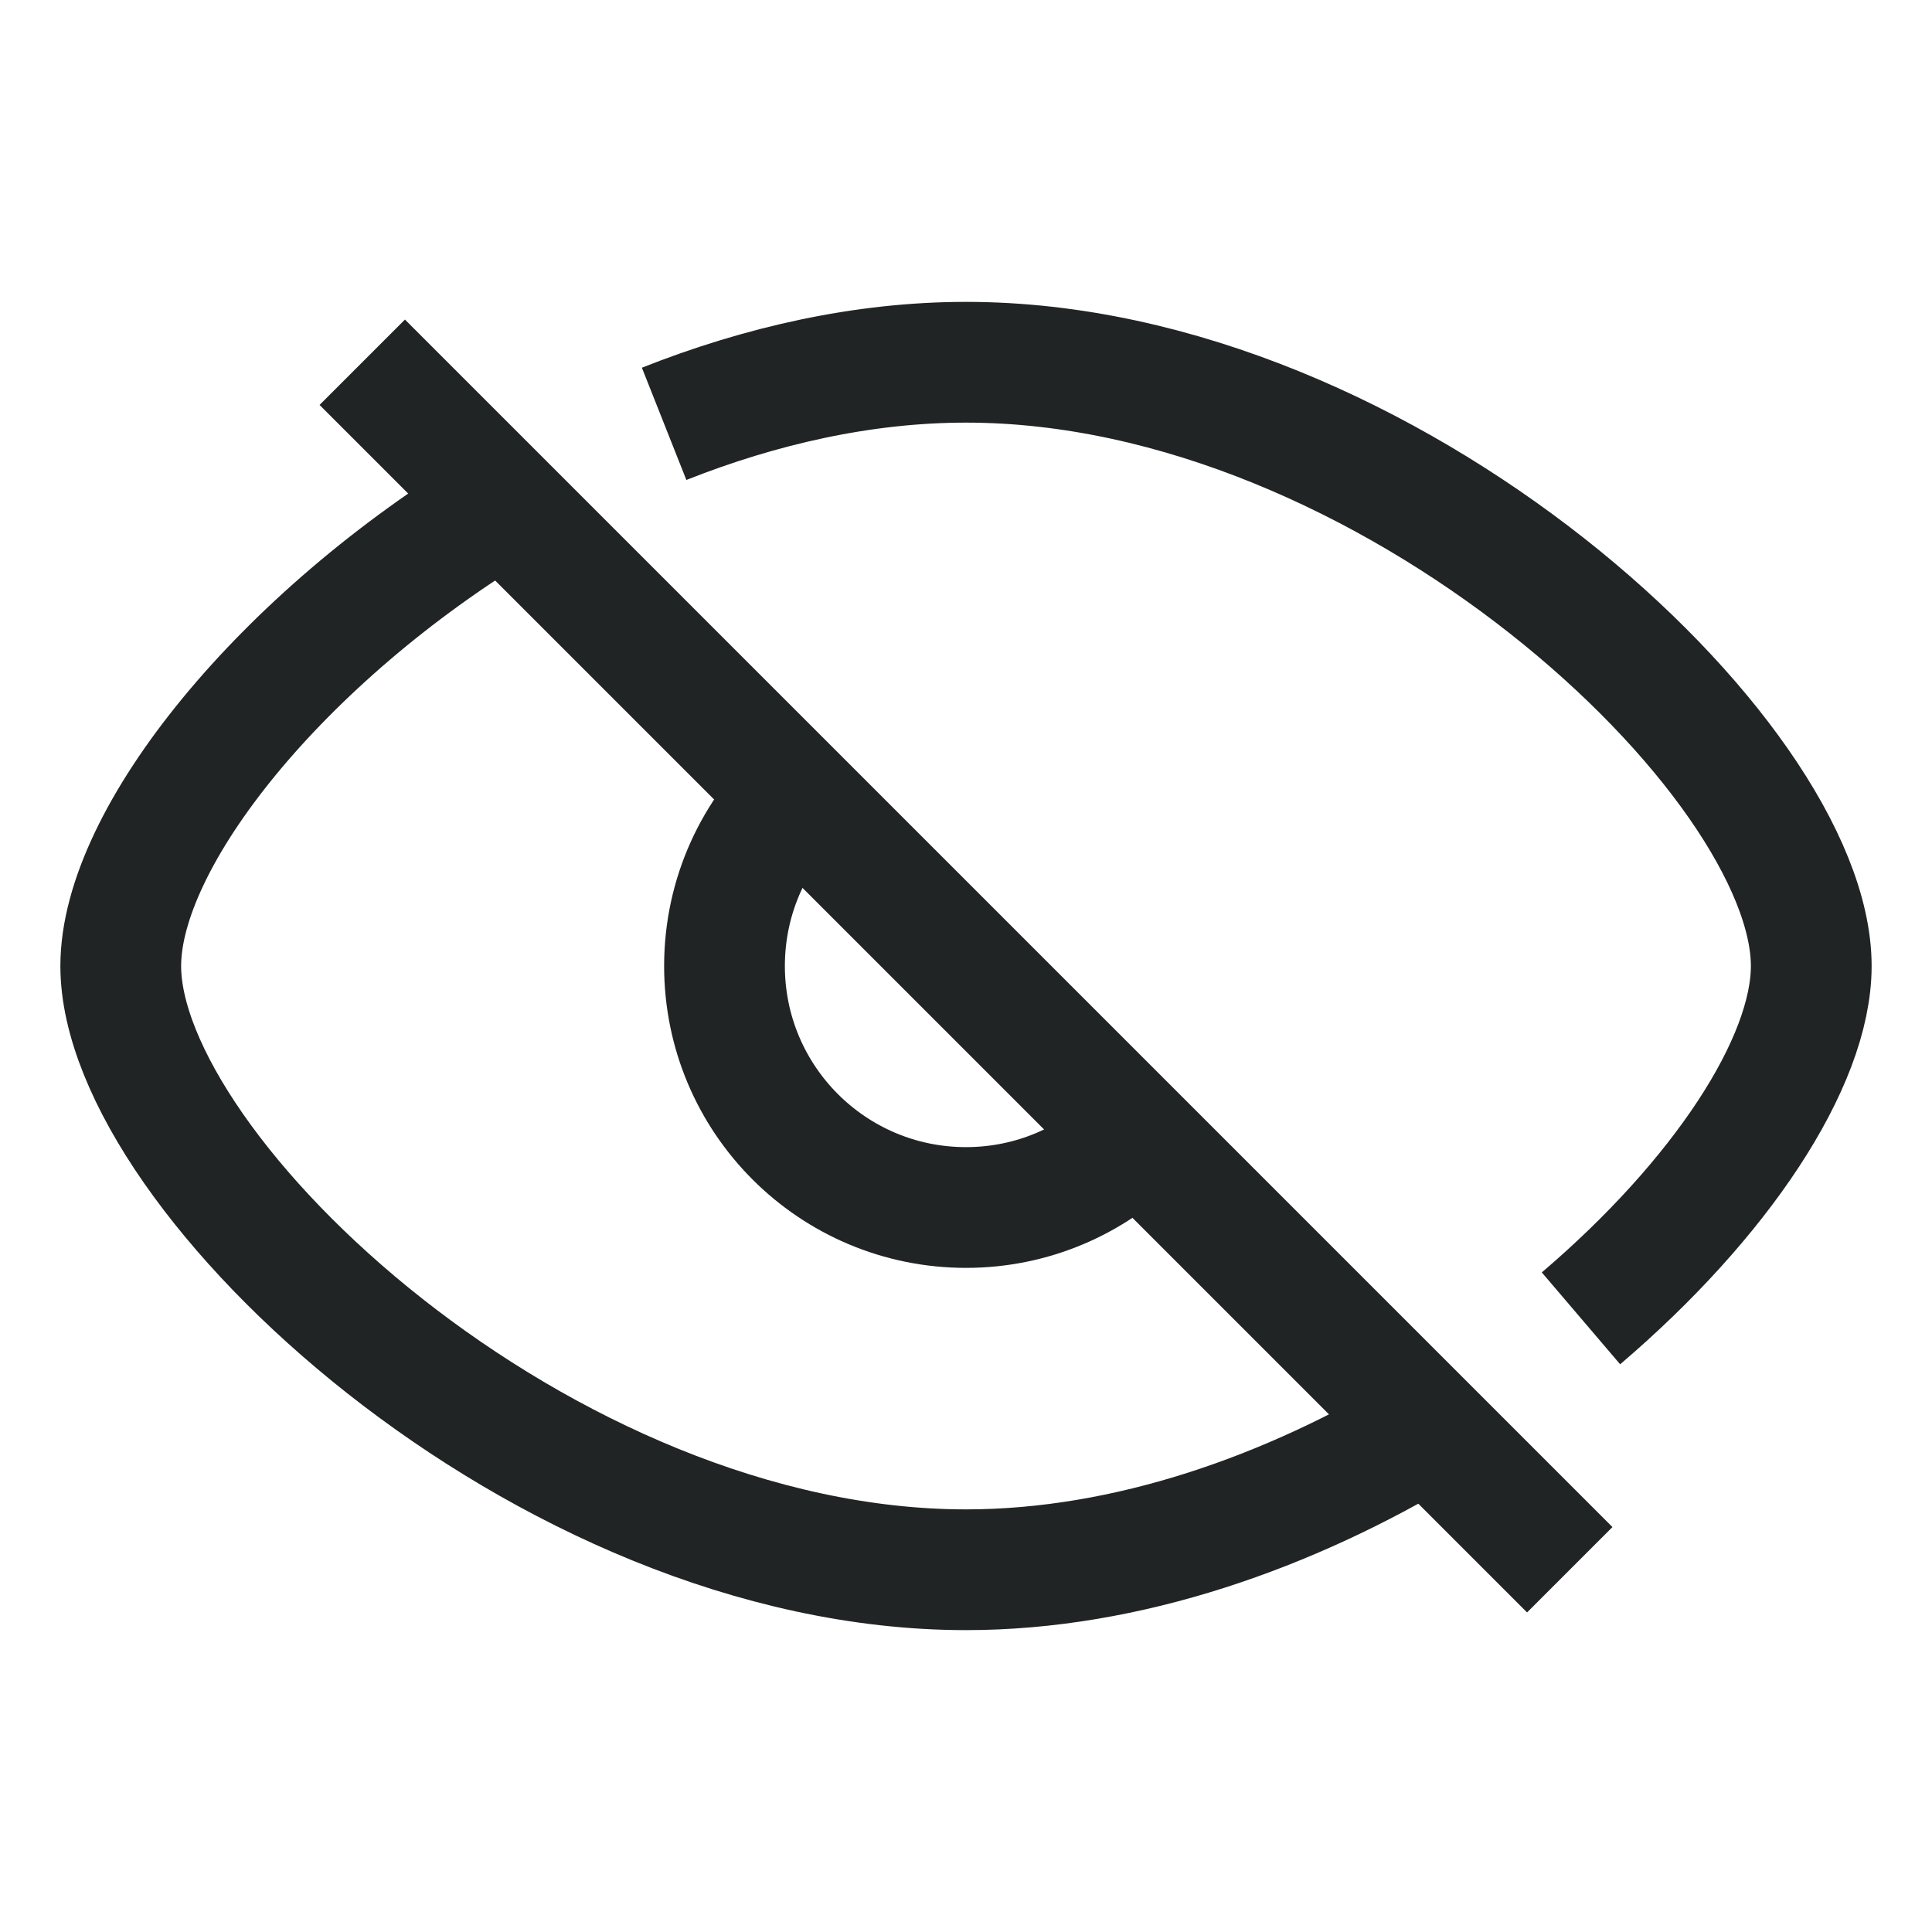
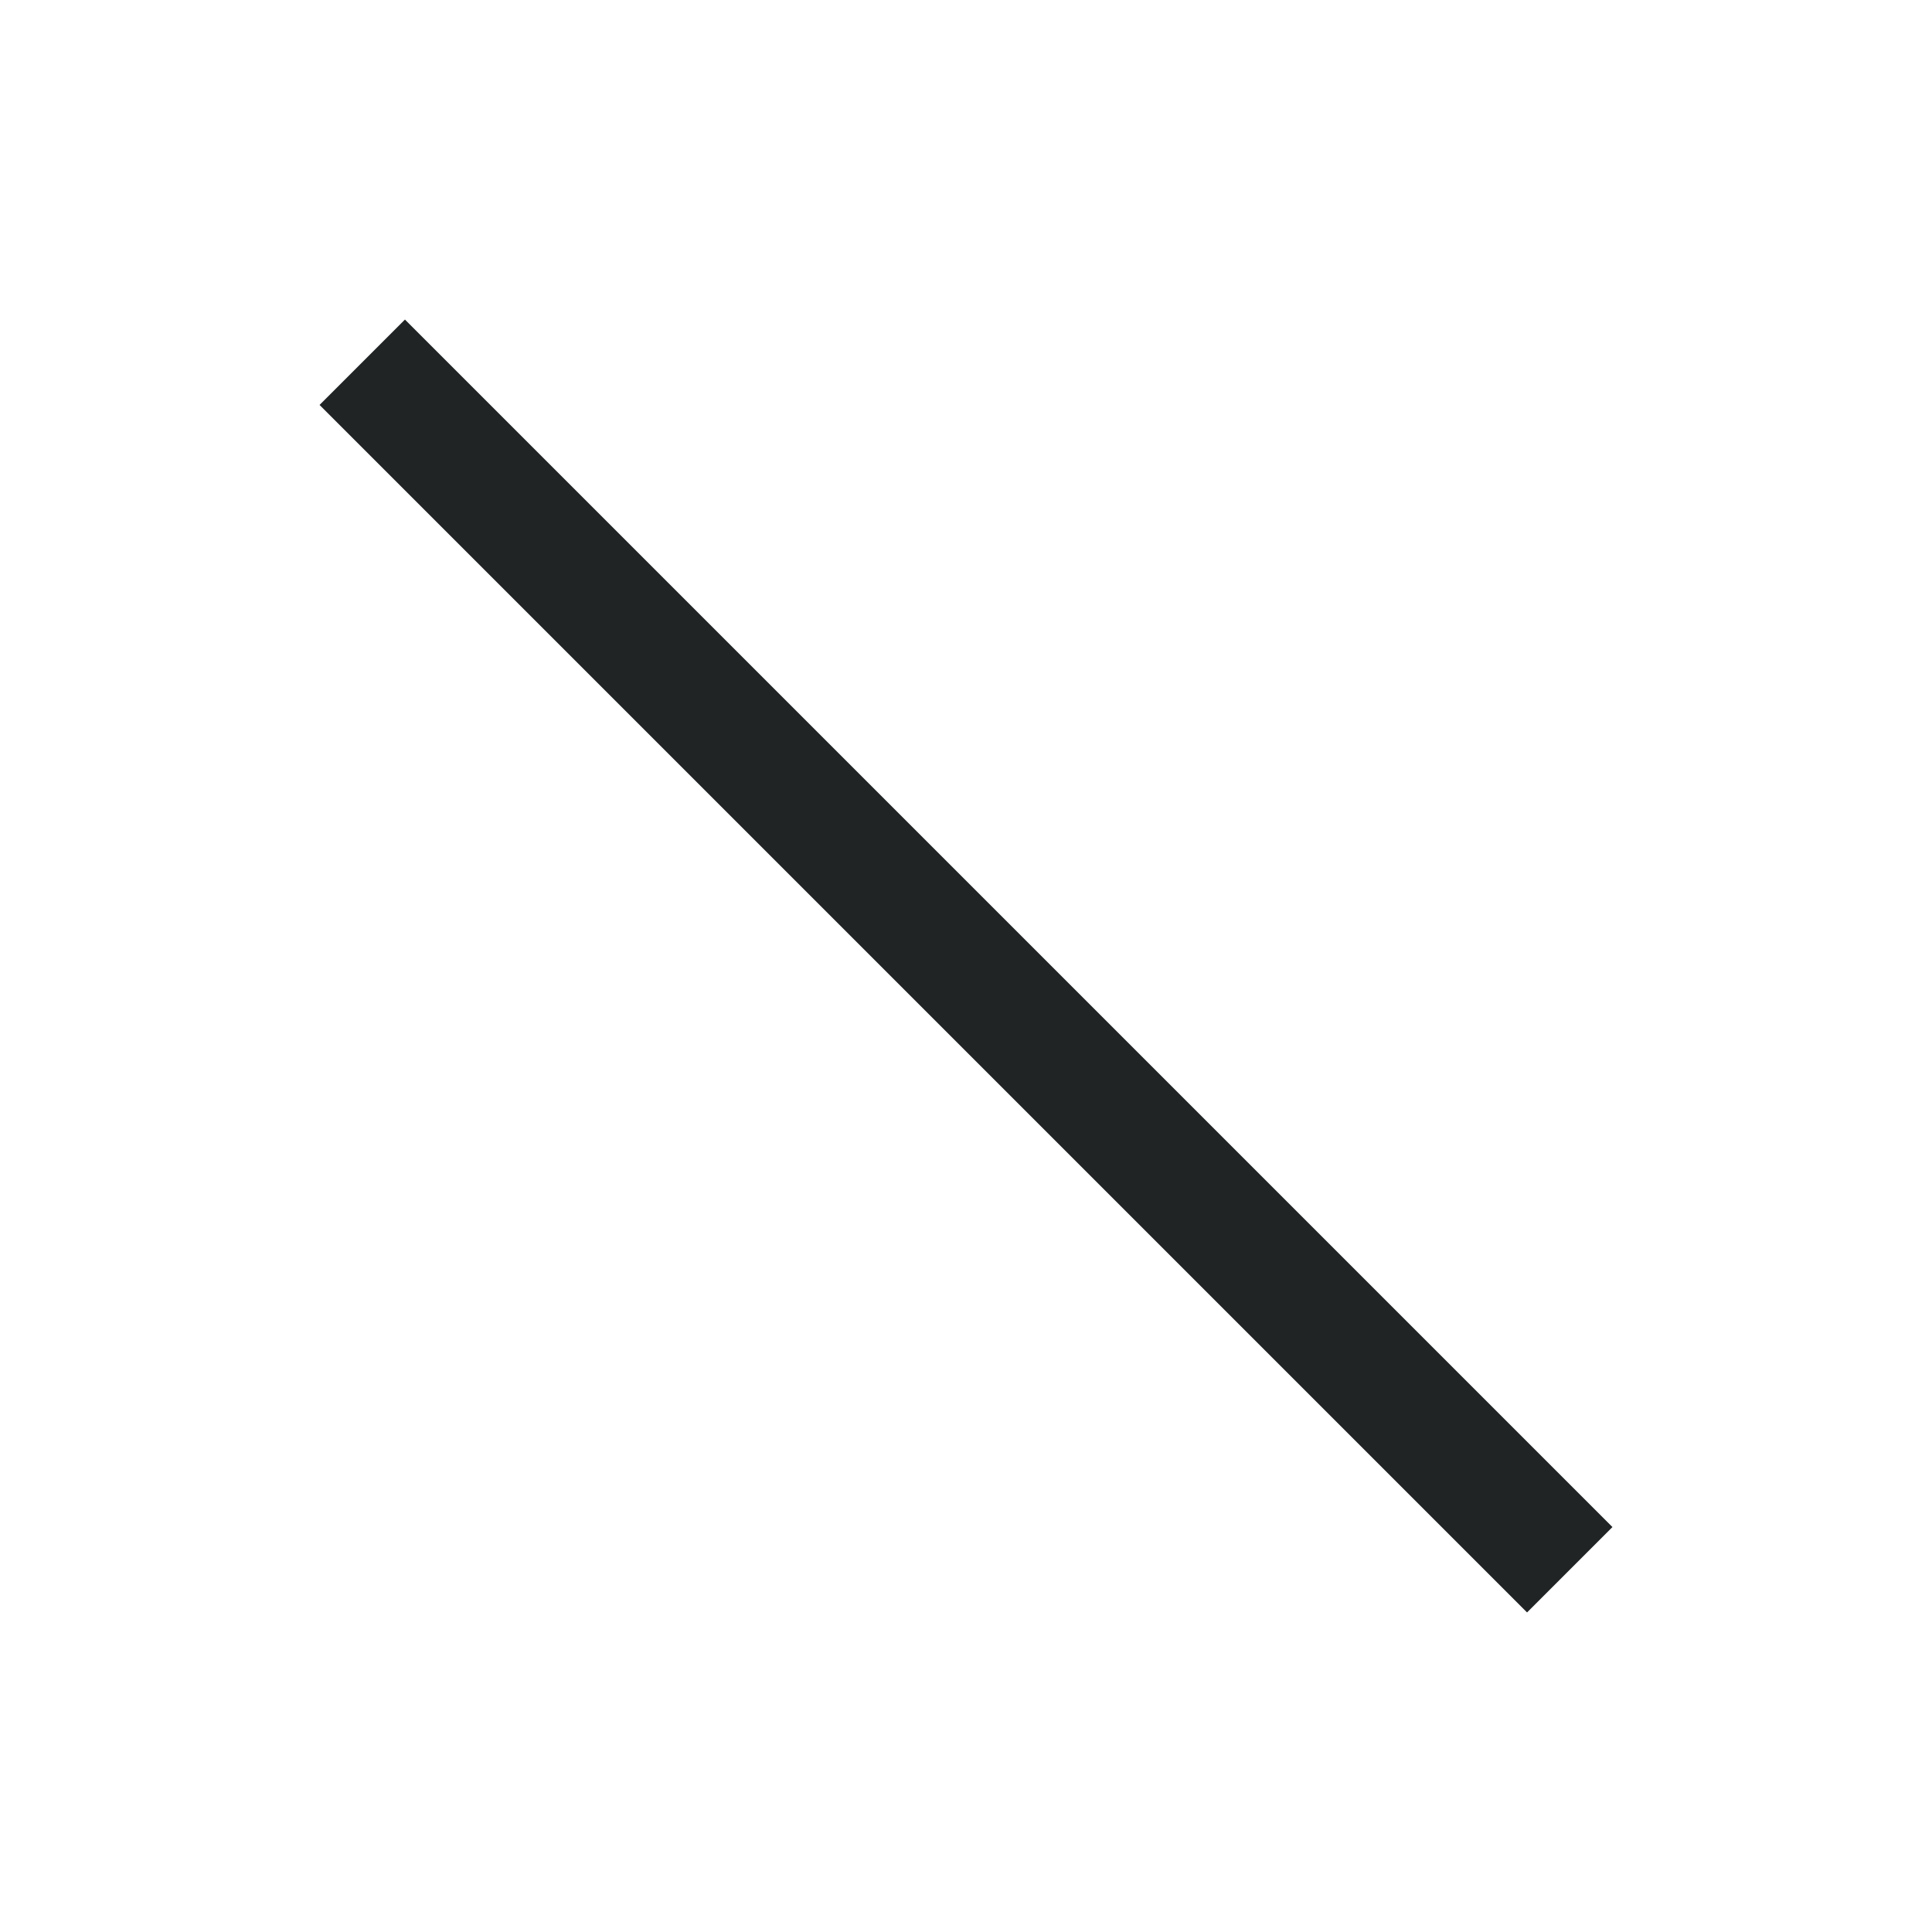
<svg xmlns="http://www.w3.org/2000/svg" width="16" height="16" viewBox="0 0 16 16" fill="none">
-   <path d="M4.178 4.167C2.334 5.278 1 6.934 1 8C1 9.727 4.5 13 8 13C9.343 13 10.685 12.518 11.831 11.827M5.5 3.51C6.3 3.193 7.15 3 8 3C11.5 3 15 6.273 15 8C15 8.801 14.248 9.933 13.093 10.918" stroke="#202425" />
-   <path d="M6.652 6.522C6.251 6.888 6 7.415 6 8C6 9.105 6.895 10 8 10C8.548 10 9.045 9.779 9.406 9.422" stroke="#202425" />
  <path d="M3 3L13 13" stroke="#202425" />
</svg>